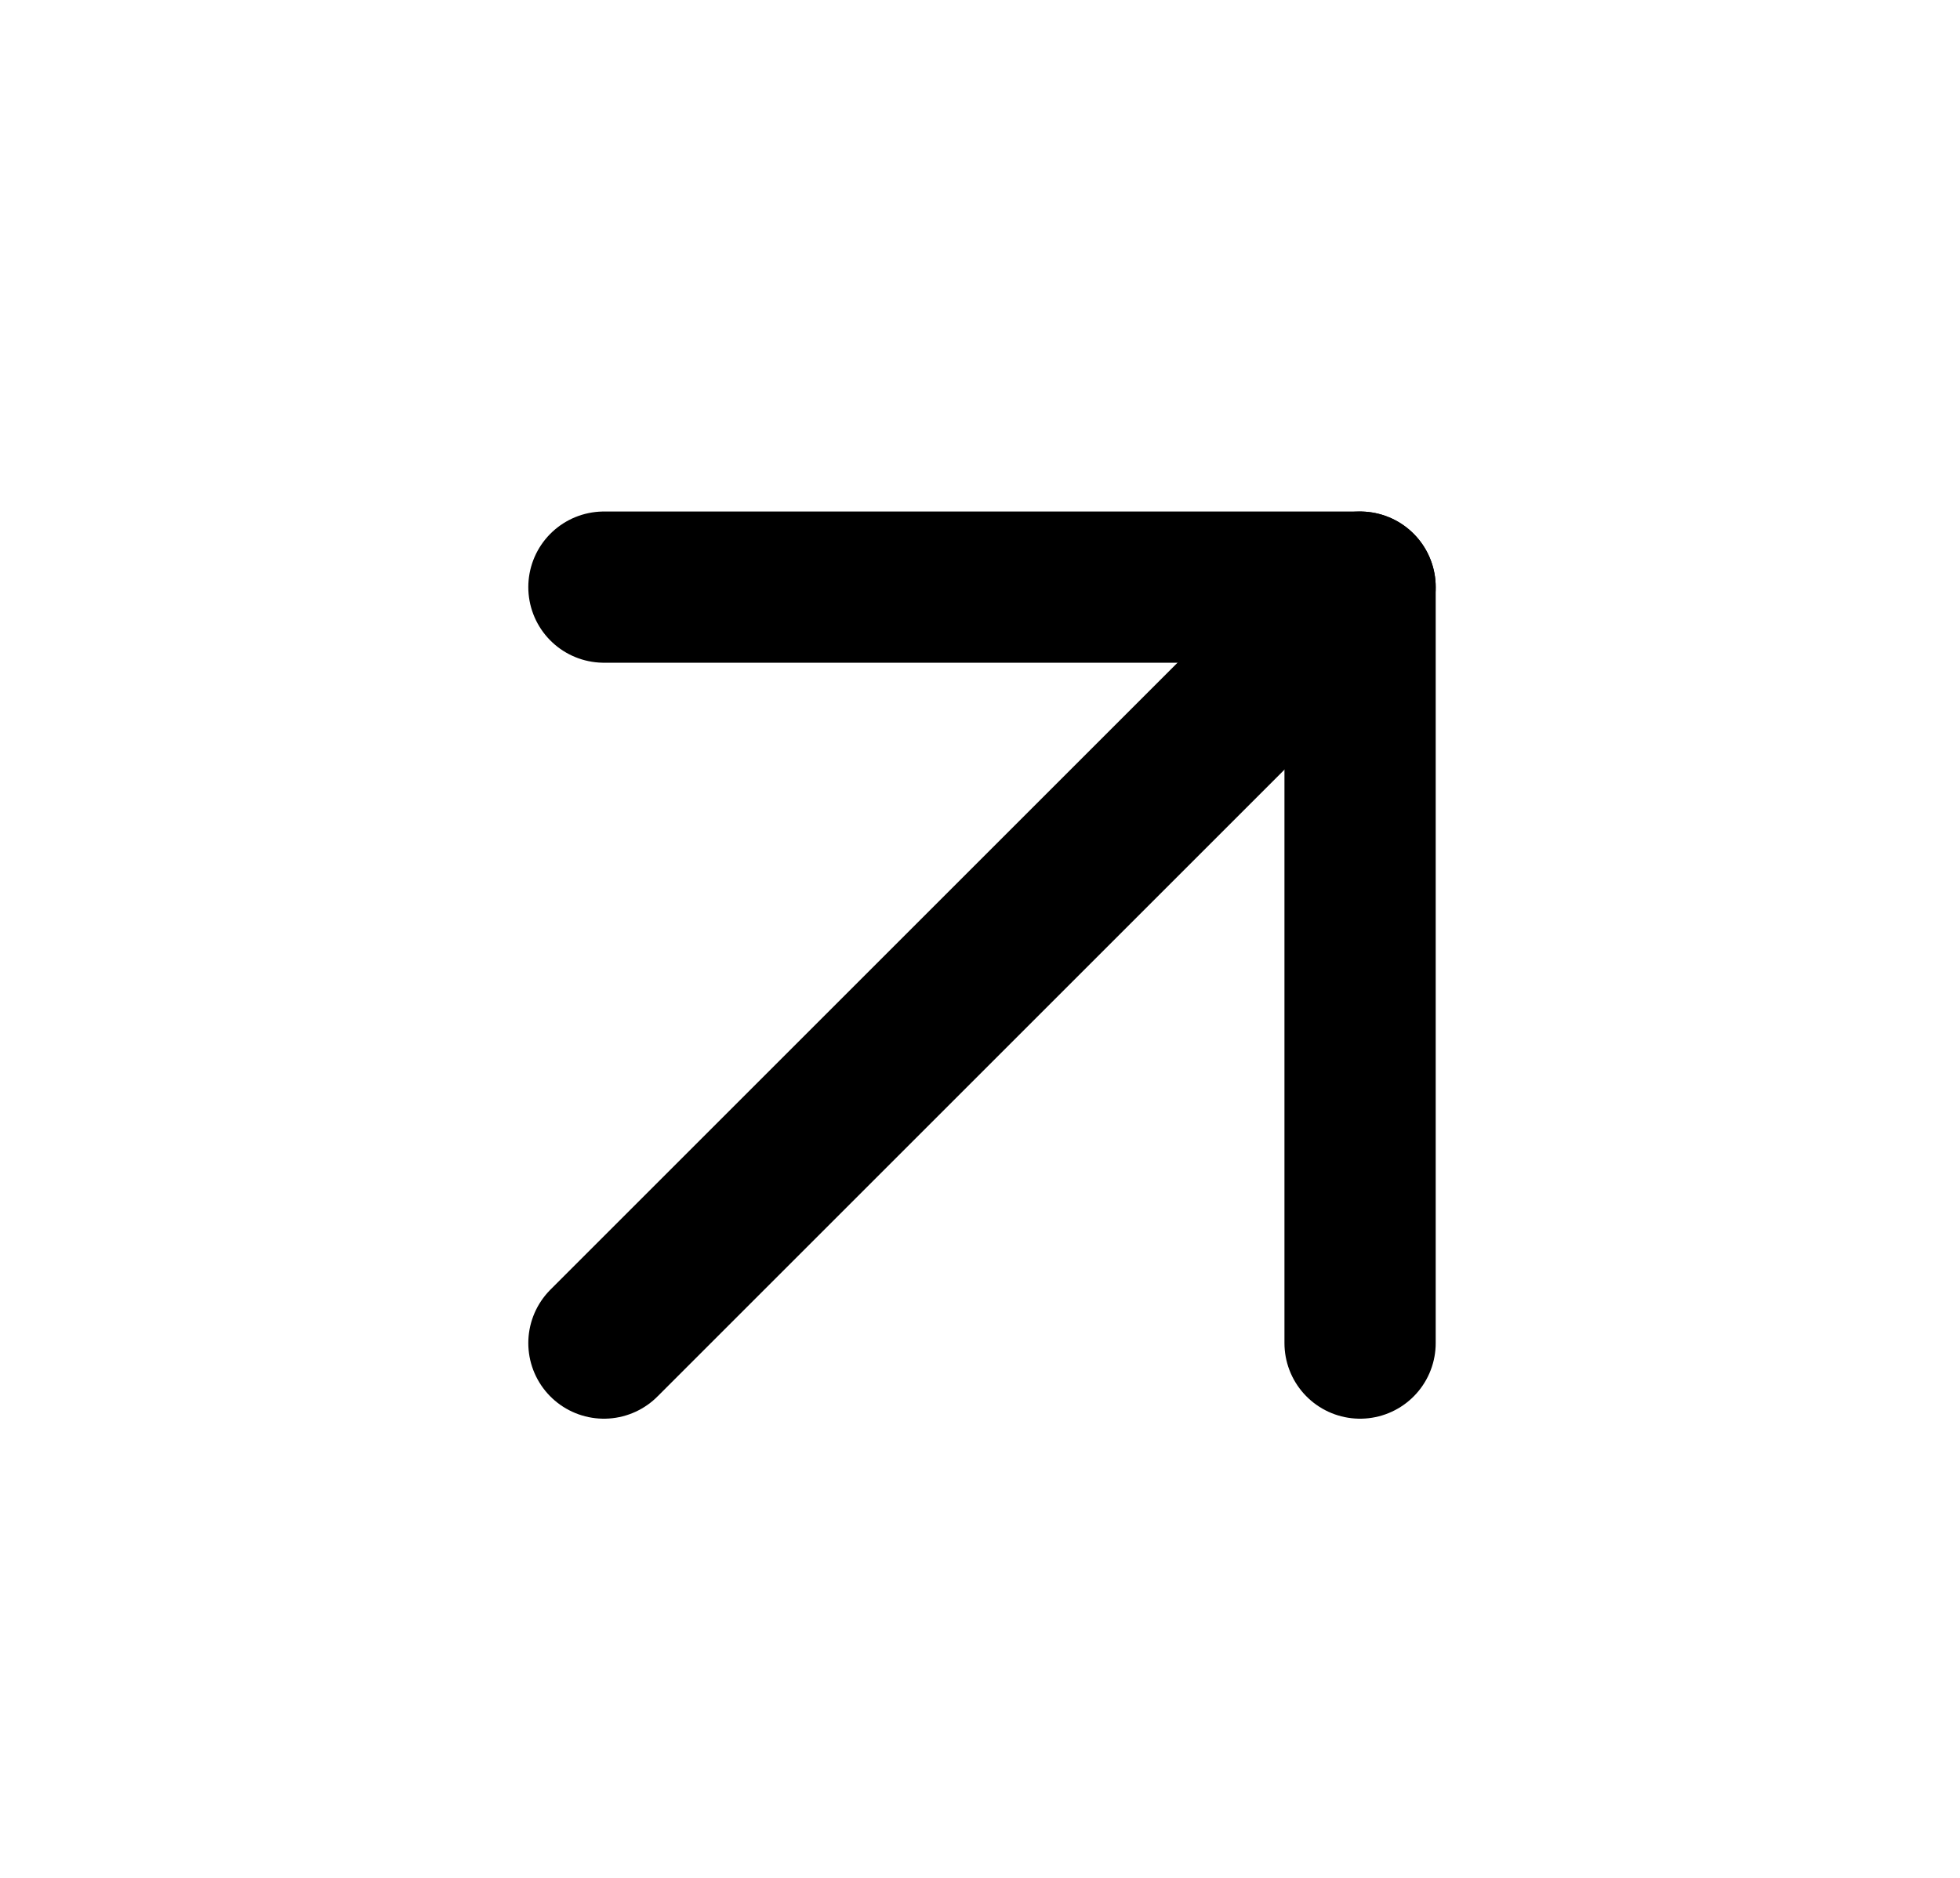
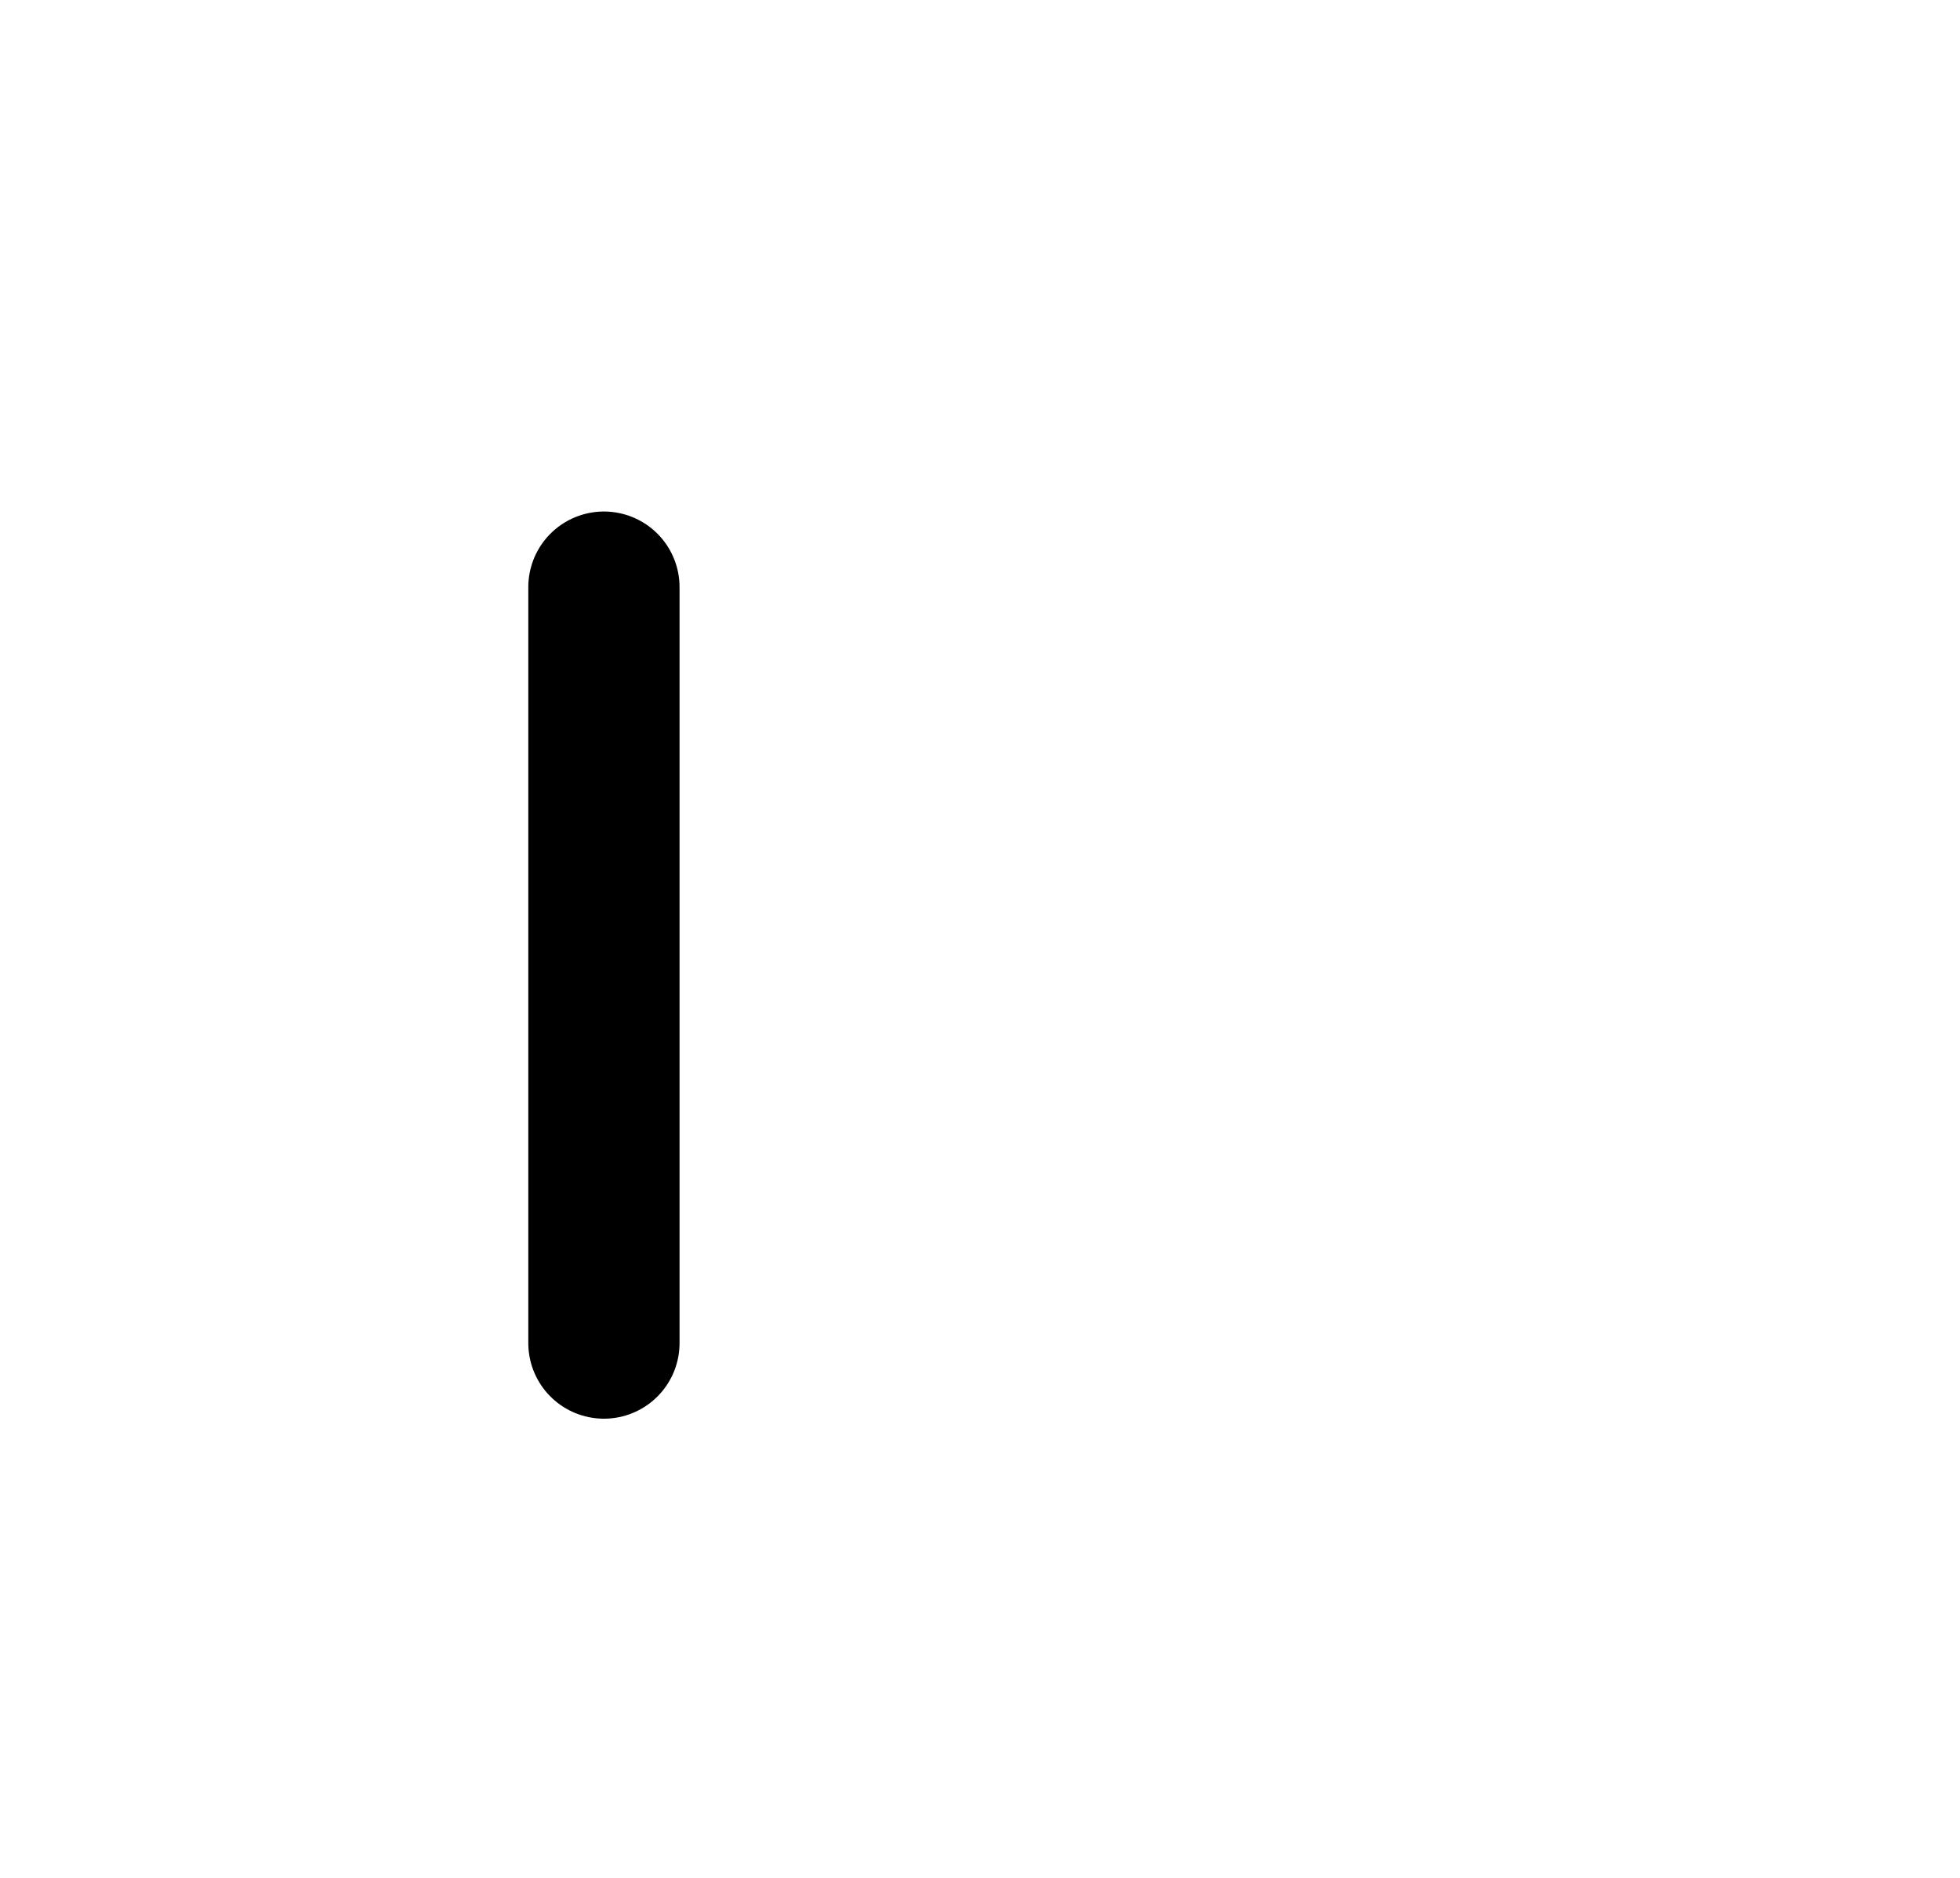
<svg xmlns="http://www.w3.org/2000/svg" width="24" height="23" viewBox="0 0 24 23" fill="none">
-   <path d="M7.395 16.45L16.654 7.191" stroke="black" stroke-width="1.852" stroke-linecap="round" stroke-linejoin="round" />
-   <path d="M7.395 7.191H16.654V16.45" stroke="black" stroke-width="1.852" stroke-linecap="round" stroke-linejoin="round" />
+   <path d="M7.395 7.191V16.45" stroke="black" stroke-width="1.852" stroke-linecap="round" stroke-linejoin="round" />
</svg>